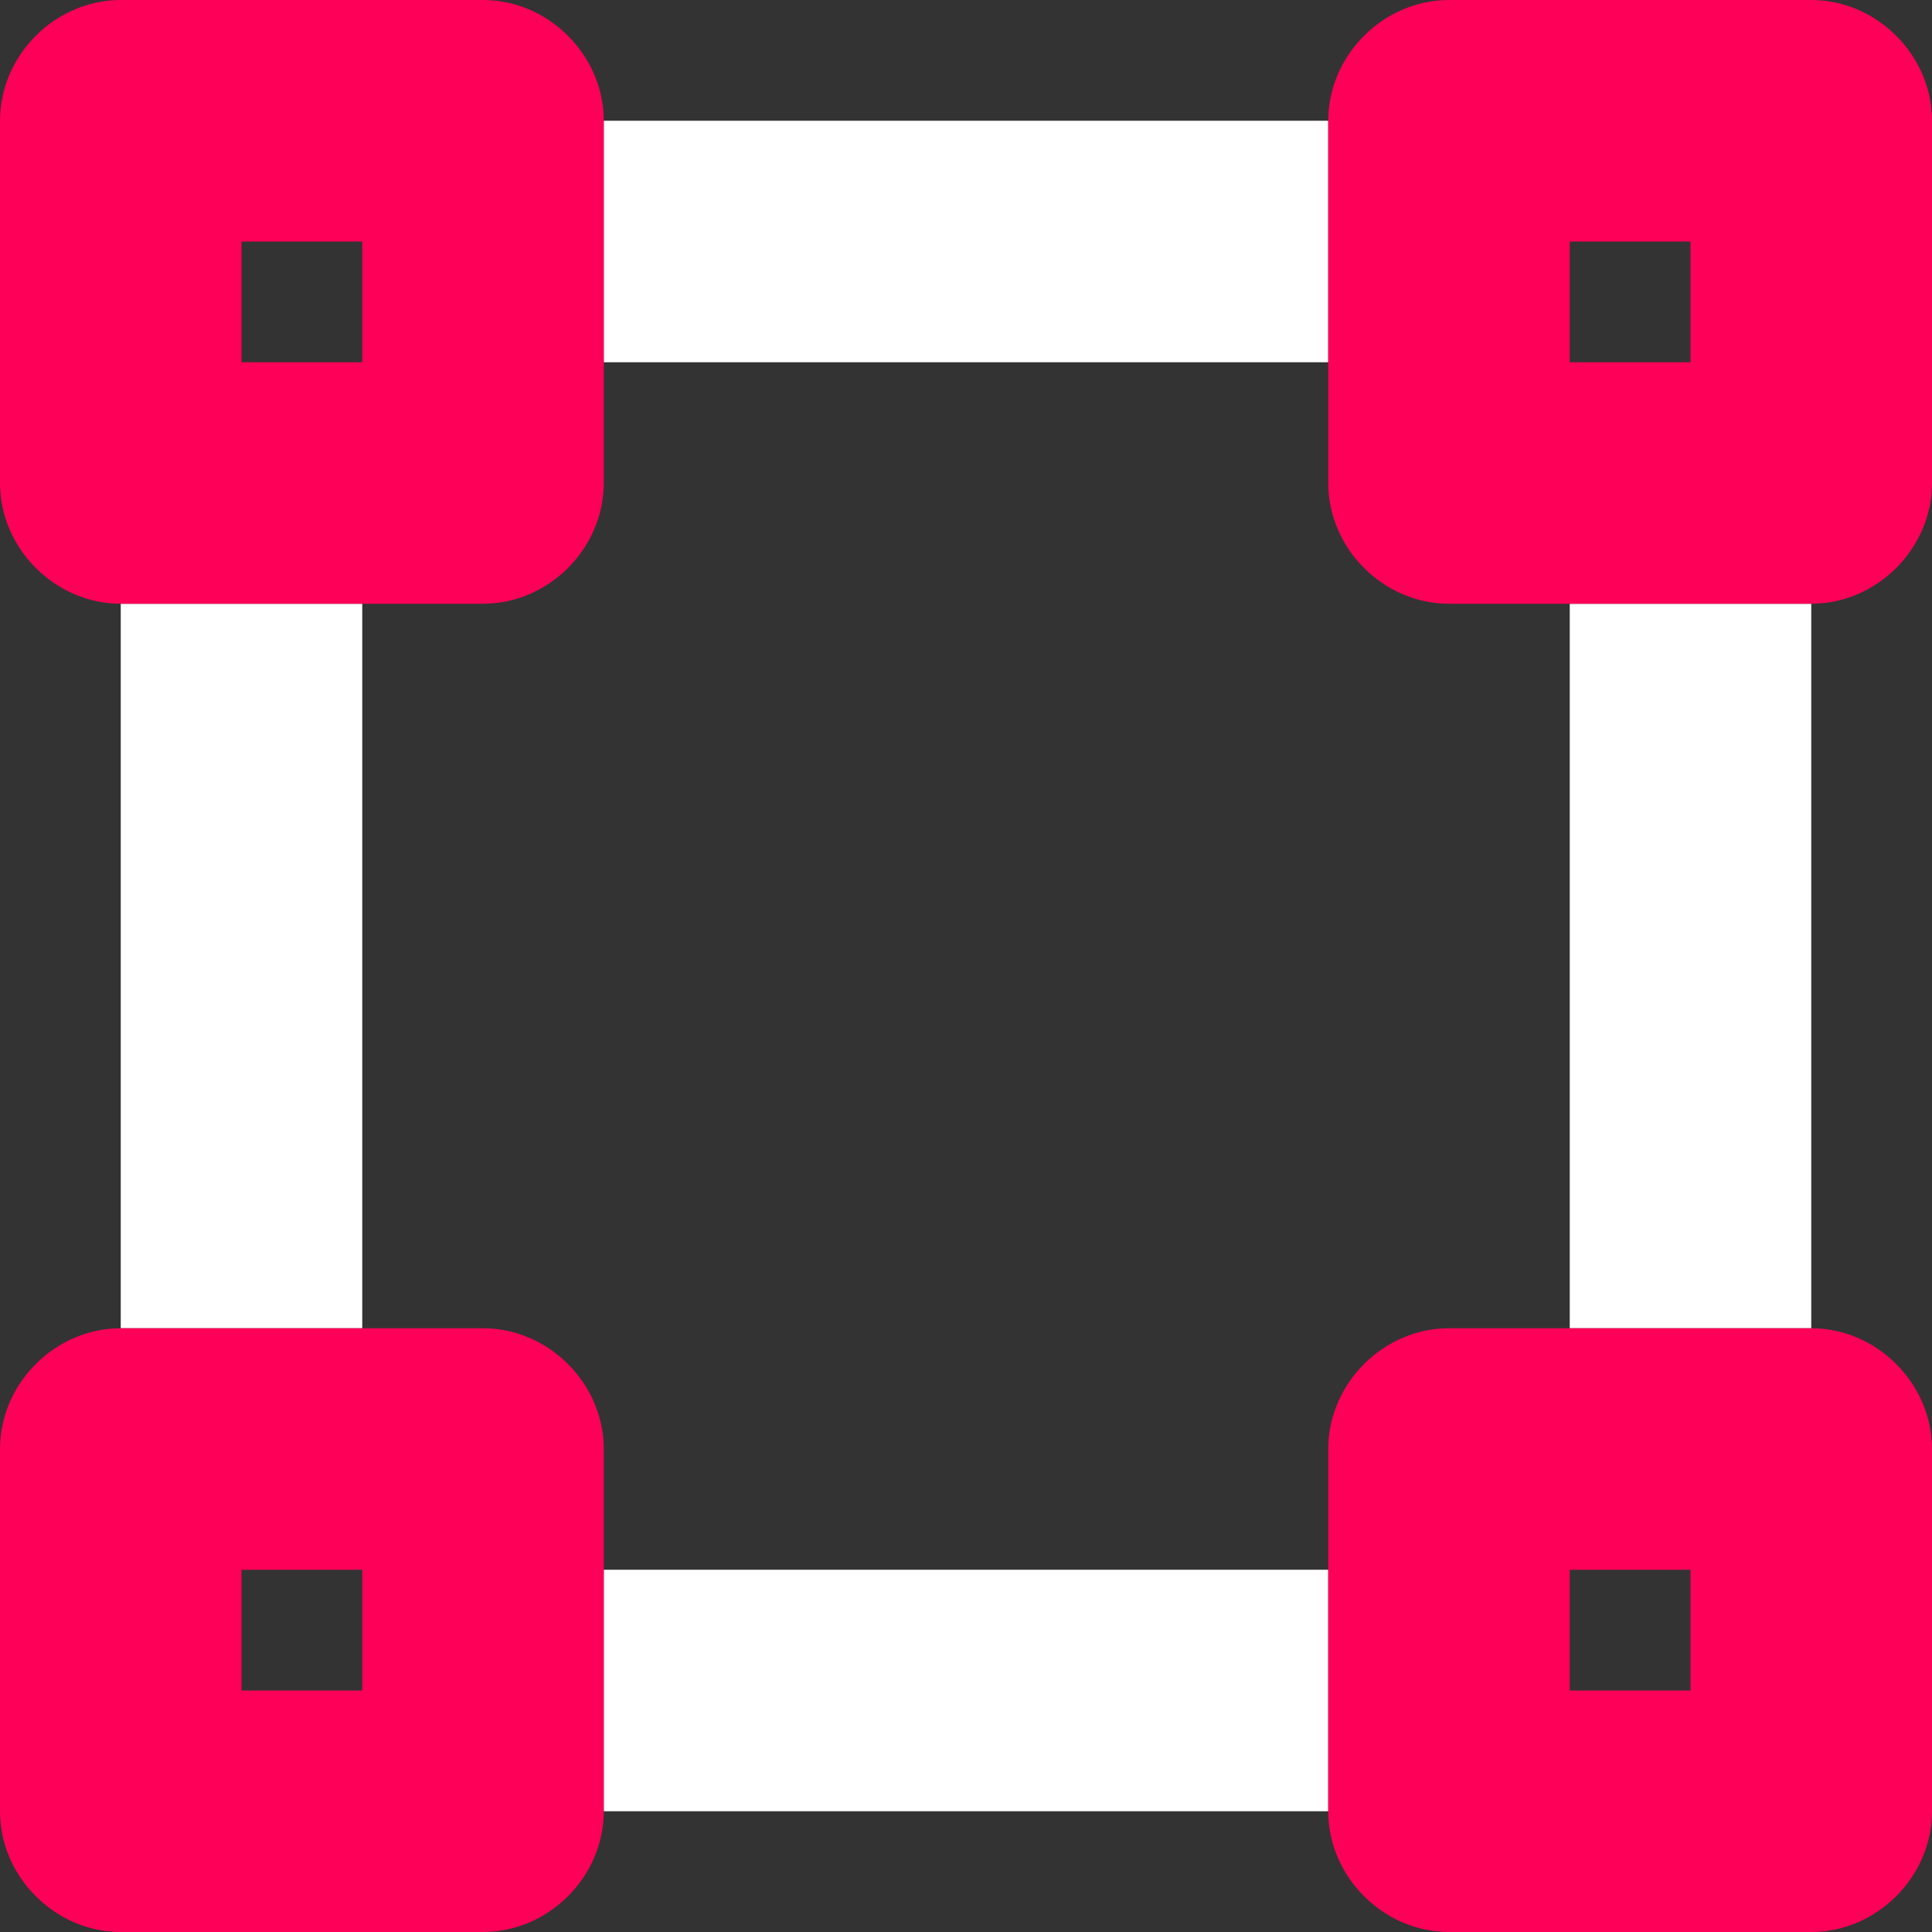
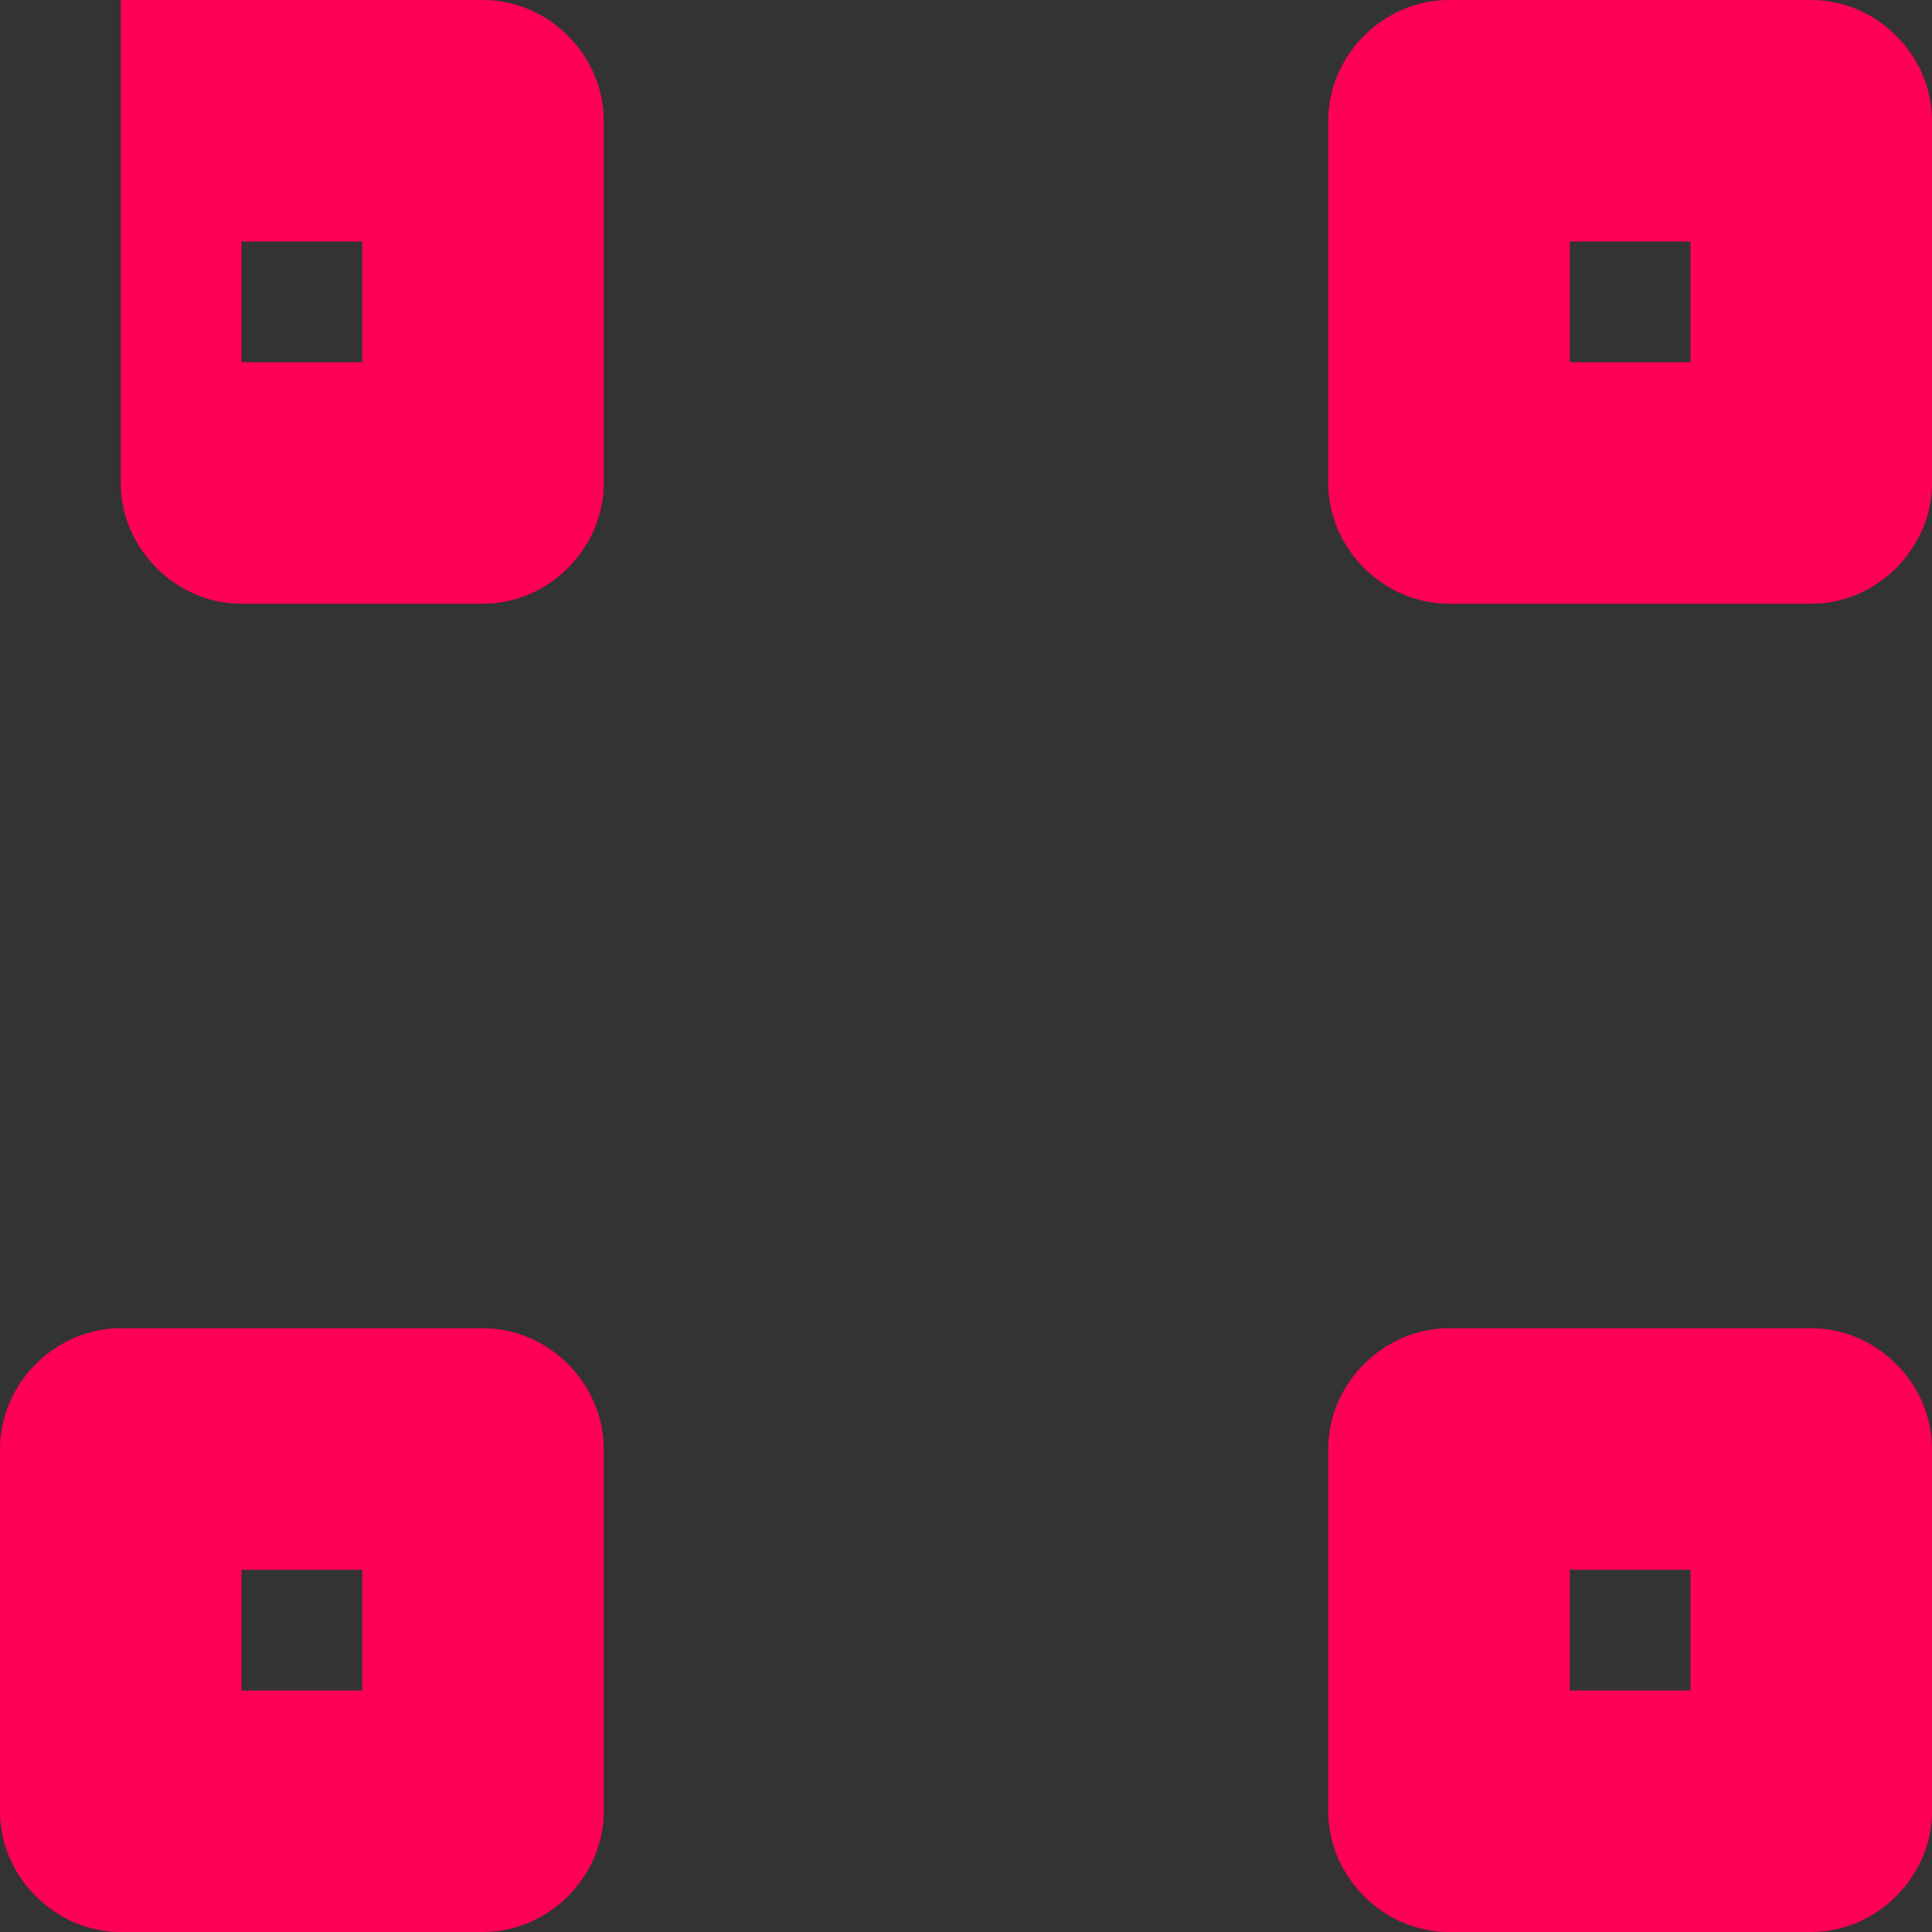
<svg xmlns="http://www.w3.org/2000/svg" id="Layer_1" x="0px" y="0px" viewBox="0 0 56 56" style="enable-background:new 0 0 56 56;" xml:space="preserve">
  <rect x="0" y="0" width="56" height="56" fill="#333333" stroke="none" />
  <style type="text/css">	.st0{fill:#FFFFFF;}	.st1{fill:#FF0058;}</style>
  <g id="Layer_2_00000036949420204459102460000014075756384406874804_">
    <g id="Design">
-       <path class="st0" d="M17.5,52.5h21v-7h-21V52.5z M3.5,38.5h7v-21h-7V38.5z M17.5,10.5h21v-7h-21V10.5z M45.5,17.5v21h7v-21H45.5z" />
-       <path class="st1" d="M14,38.5H3.5C1.6,38.5,0,40.1,0,42v10.5C0,54.4,1.6,56,3.5,56H14c1.9,0,3.5-1.6,3.5-3.5V42   C17.5,40.1,15.9,38.5,14,38.5z M10.5,49H7v-3.5h3.5V49z M52.5,38.5H42c-1.9,0-3.5,1.6-3.5,3.5v10.5c0,1.9,1.6,3.5,3.5,3.5h10.5   c1.9,0,3.5-1.6,3.5-3.5V42C56,40.1,54.4,38.5,52.5,38.5z M49,49h-3.5v-3.5H49V49z M52.5,0H42c-1.9,0-3.5,1.6-3.5,3.5V14   c0,1.9,1.6,3.5,3.5,3.5h10.5c1.9,0,3.5-1.6,3.5-3.5V3.5C56,1.6,54.4,0,52.5,0z M49,10.5h-3.5V7H49V10.5z M14,0H3.5   C1.6,0,0,1.6,0,3.5V14c0,1.9,1.6,3.5,3.5,3.5H14c1.9,0,3.5-1.6,3.5-3.5V3.5C17.5,1.6,15.9,0,14,0z M10.5,10.5H7V7h3.5V10.5z" />
+       <path class="st1" d="M14,38.5H3.5C1.6,38.5,0,40.1,0,42v10.5C0,54.4,1.6,56,3.5,56H14c1.9,0,3.5-1.6,3.5-3.5V42   C17.5,40.1,15.9,38.5,14,38.5z M10.5,49H7v-3.5h3.5V49z M52.5,38.5H42c-1.9,0-3.5,1.6-3.5,3.5v10.5c0,1.9,1.6,3.5,3.5,3.5h10.5   c1.9,0,3.5-1.6,3.5-3.5V42C56,40.1,54.4,38.5,52.5,38.5z M49,49h-3.5v-3.5H49V49z M52.5,0H42c-1.9,0-3.5,1.6-3.5,3.5V14   c0,1.9,1.6,3.5,3.5,3.5h10.5c1.9,0,3.5-1.6,3.5-3.5V3.5C56,1.6,54.4,0,52.5,0z M49,10.5h-3.5V7H49V10.5z M14,0H3.5   V14c0,1.9,1.6,3.5,3.5,3.5H14c1.9,0,3.5-1.6,3.5-3.5V3.5C17.5,1.6,15.9,0,14,0z M10.5,10.5H7V7h3.5V10.5z" />
    </g>
  </g>
</svg>